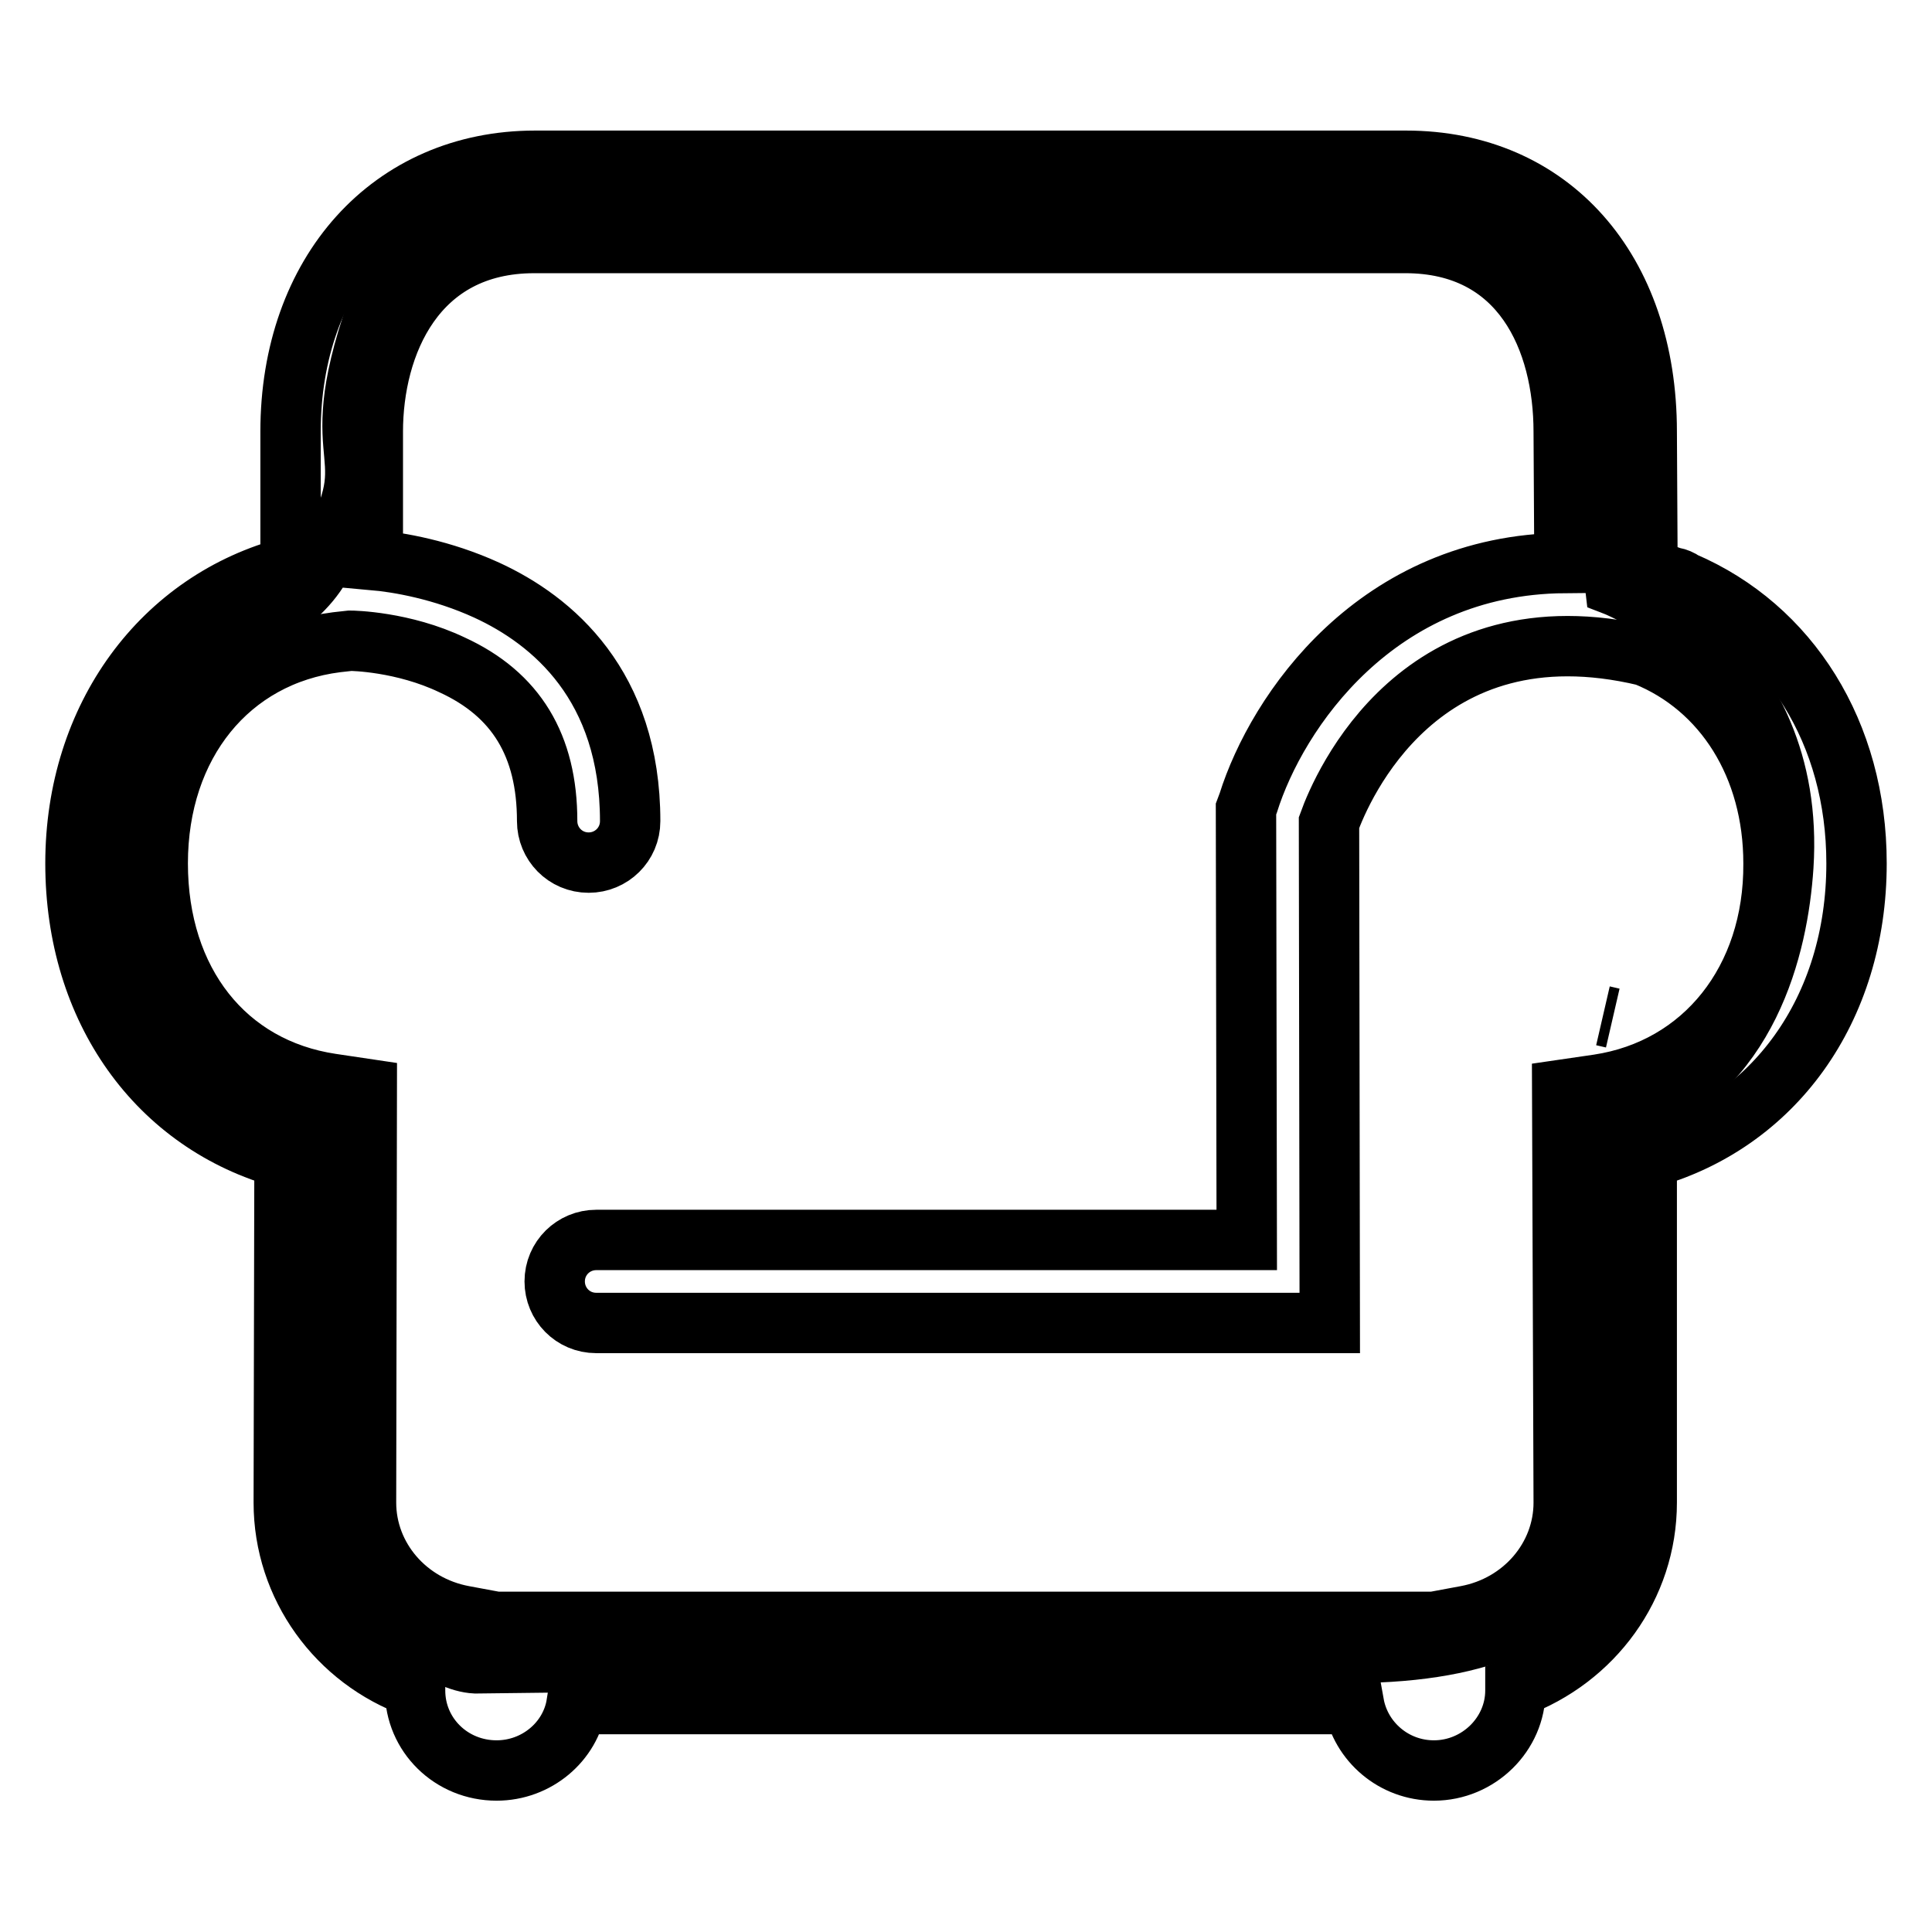
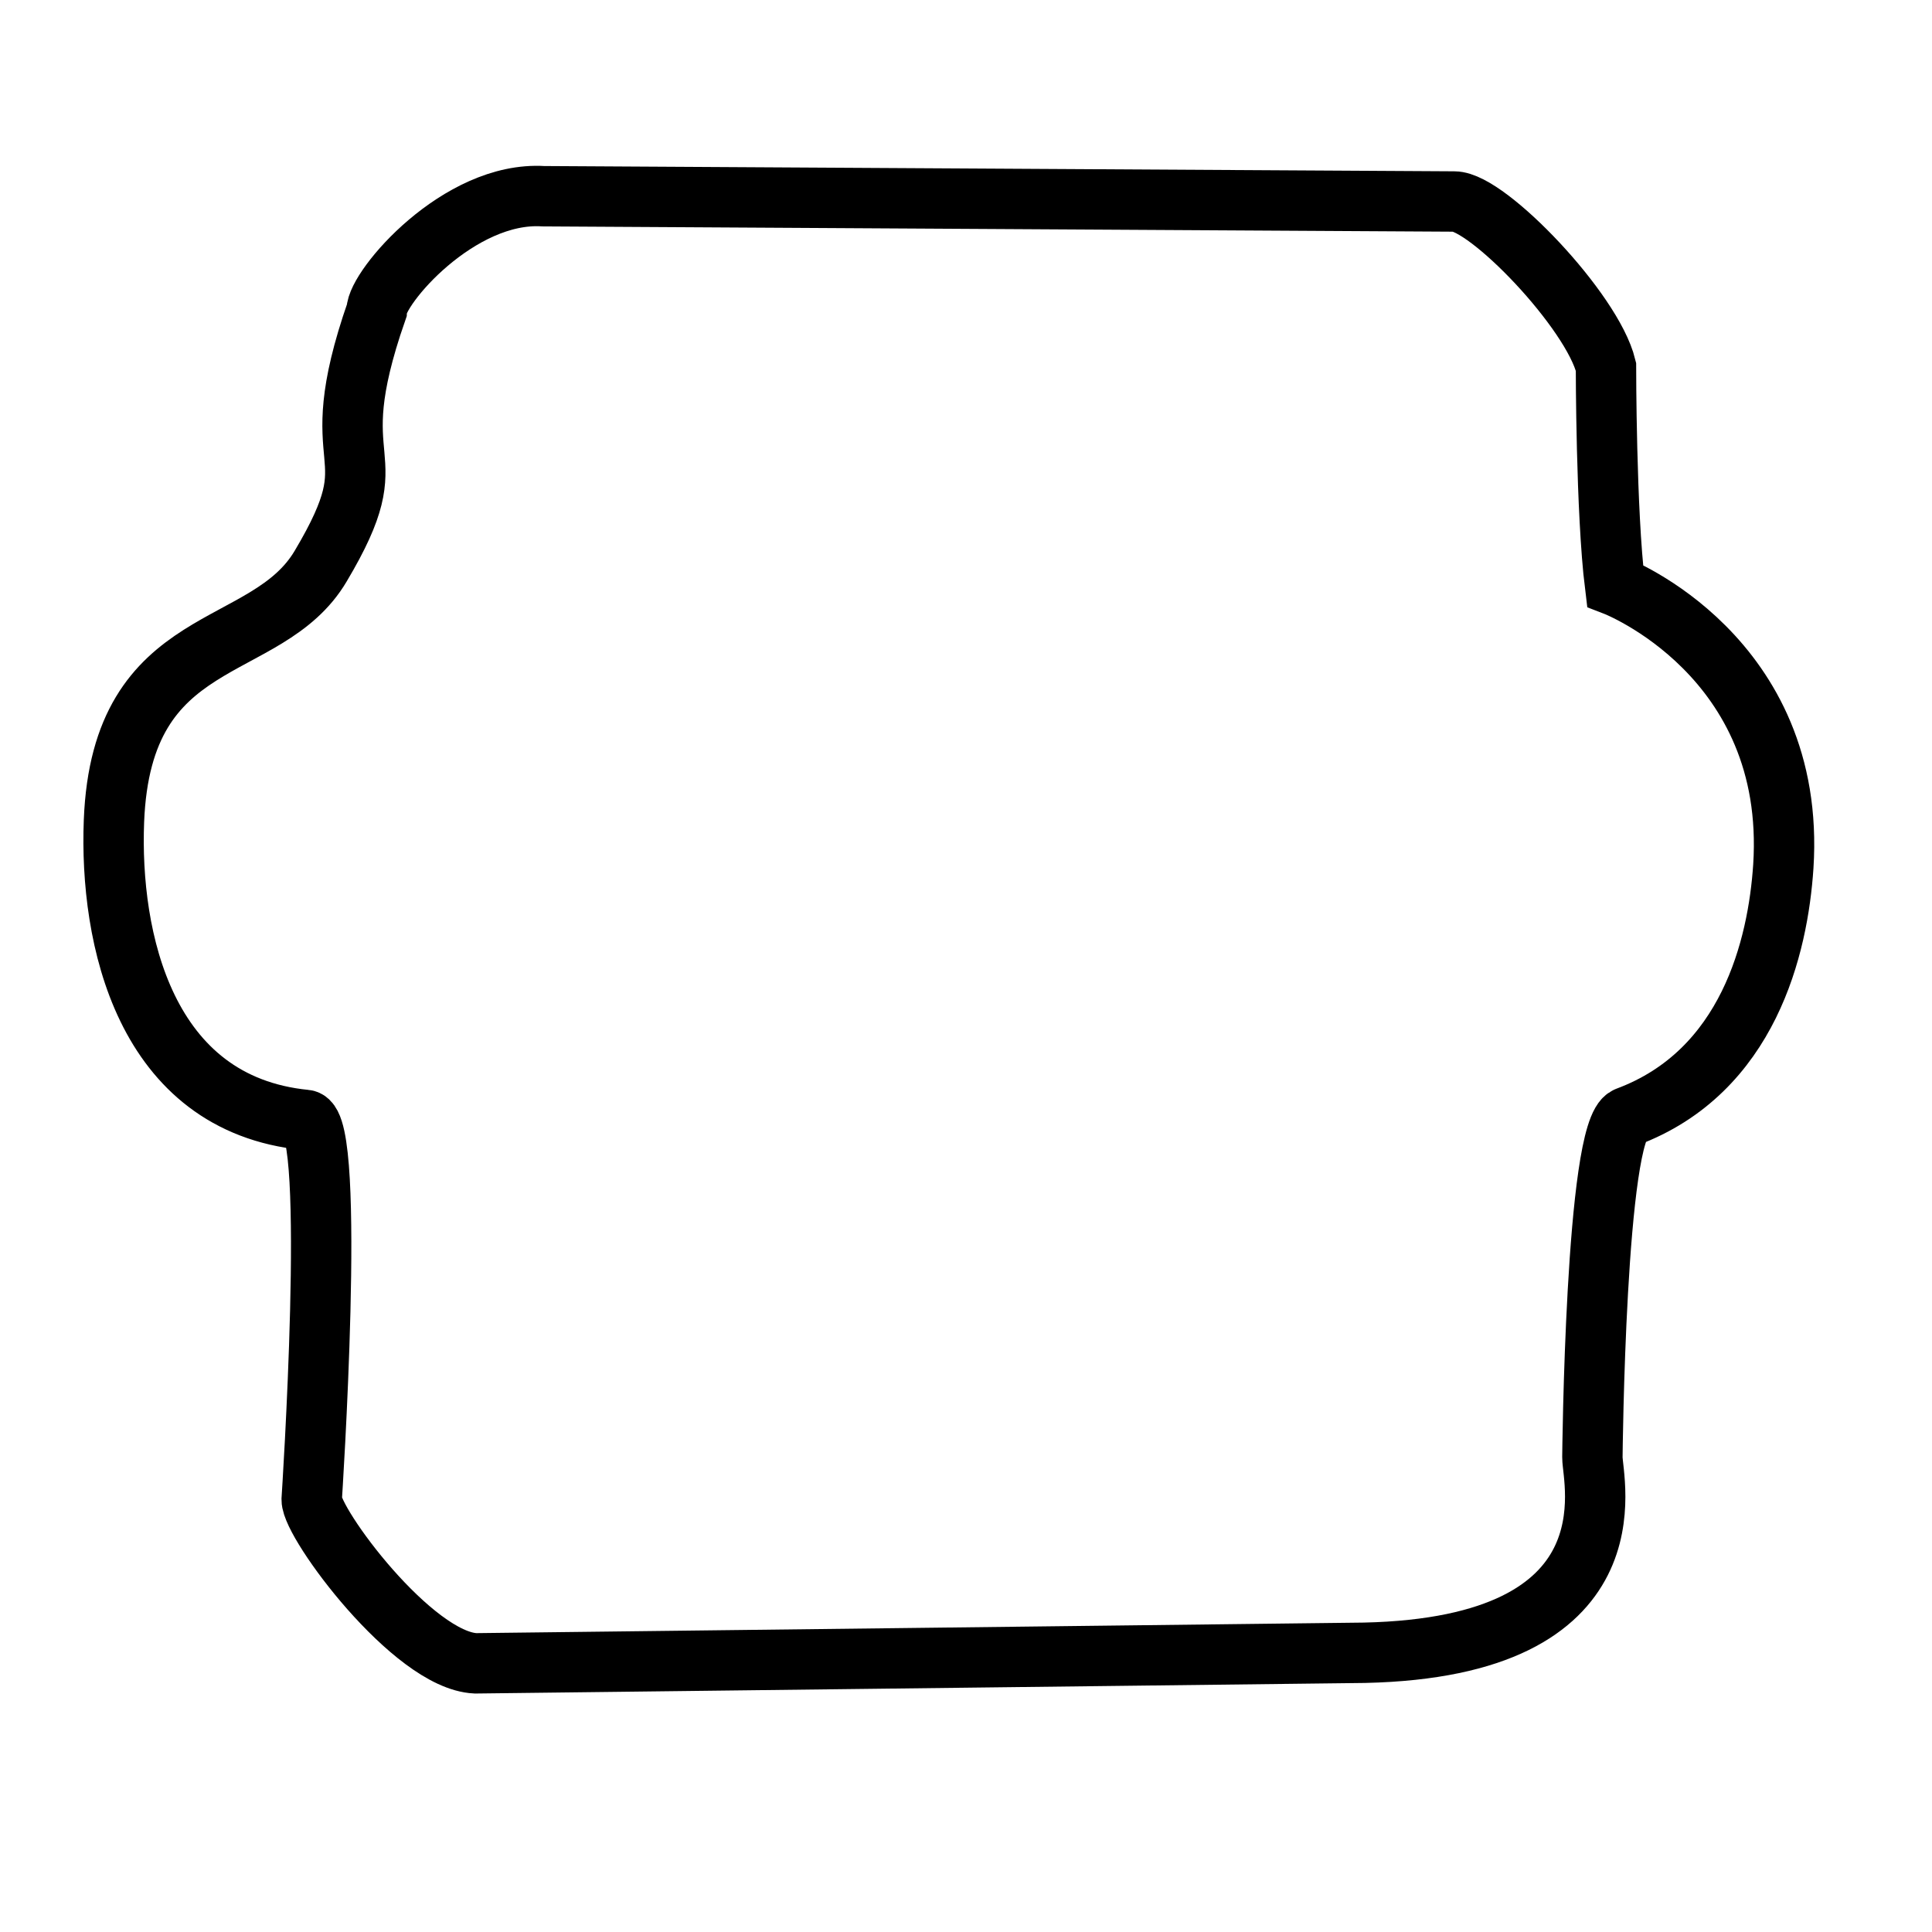
<svg xmlns="http://www.w3.org/2000/svg" version="1.1" x="0px" y="0px" viewBox="0 0 256 256" enable-background="new 0 0 256 256" xml:space="preserve">
  <g>
    <path stroke-width="8" fill-opacity="0" stroke="#000000" d="M211,193.1c0,3.1,6,25.1-30.2,25.9L63,220.4c-8.3-0.4-21.7-18.5-21.7-21.7c0,0,3.3-49.9-0.8-50.3 c-21.4-2.1-26-24.2-25.4-39.6c1-25.7,20.2-21.6,27.4-33.8c9.7-16.3-0.3-11.7,7.4-33.8c0-3.1,10.9-15.9,22.1-15.2l120.7,0.7 c4.4,0,18.3,14.5,20.1,21.9c0,0,0,19.3,1.2,29c0,0,24.1,9.3,22.3,37.2c-0.7,10.6-4.6,27.2-20.7,33.2 C211.4,149.6,211,193.1,211,193.1L211,193.1z" />
-     <path stroke-width="8" fill-opacity="0" stroke="#000000" d="M212.4,134.6l1.3,0.3L212.4,134.6z M223.1,77.1c-0.4-0.3-0.9-0.5-1.4-0.6c0,0-0.1,0-0.1,0 c-1.1-0.4-2.2-0.8-3.3-1.1l-0.1-18.2c0-21.5-12.8-35.9-31.9-35.9H70.9c-19.1,0-32.4,14.8-32.4,35.9v17.9C21.5,79.5,10,95,10,114.4 c0,19.4,10.9,34.5,27.7,39.1l-0.1,45.6c0,11.1,7.1,20.8,17.4,24.5v0.4c0,5.9,4.8,10.6,10.8,10.6c5.3,0,9.8-3.8,10.6-8.8h103 c0.9,5,5.3,8.8,10.6,8.8c5.9,0,10.8-4.8,10.8-10.6v-0.4c10.3-3.8,17.4-13.4,17.4-24.5v-45.6c16.8-4.6,27.8-19.7,27.8-39.1 C246,97.1,237.1,83.1,223.1,77.1L223.1,77.1z M211.8,143.7l-4.8,0.7l0.2,54.7c0,7.3-5.4,13.6-12.9,15l-4.3,0.8H65.7l-4.3-0.8 c-7.5-1.4-12.9-7.7-12.9-15l0.1-54.8l-4.7-0.7c-14-2.1-23-13.5-23-29.2c0-15.8,9.5-27.5,23.7-29.3l1.8-0.2c0.3,0,7,0.1,13.5,3.2 c8.5,3.9,12.6,10.7,12.6,20.7c0,3,2.4,5.5,5.5,5.5c3,0,5.5-2.4,5.5-5.5c0-18-10.3-26.6-19-30.6c-5.9-2.7-11.7-3.7-15.1-4V57.2 c0-11.5,5.6-25,21.4-25h115.4c15.5,0,21,12.9,21,25l0.1,17.4c-24.9,0.2-38.1,19.7-41.9,31.8l-0.3,0.8l0.1,57.1H79 c-3,0-5.5,2.4-5.5,5.5c0,3,2.4,5.5,5.5,5.5h97.2l-0.1-66.3c1.7-4.7,12.1-29.2,41.9-22.1c10.4,4.2,17,14.6,17,27.5 C235.1,129.9,225.7,141.6,211.8,143.7z" />
  </g>
</svg>